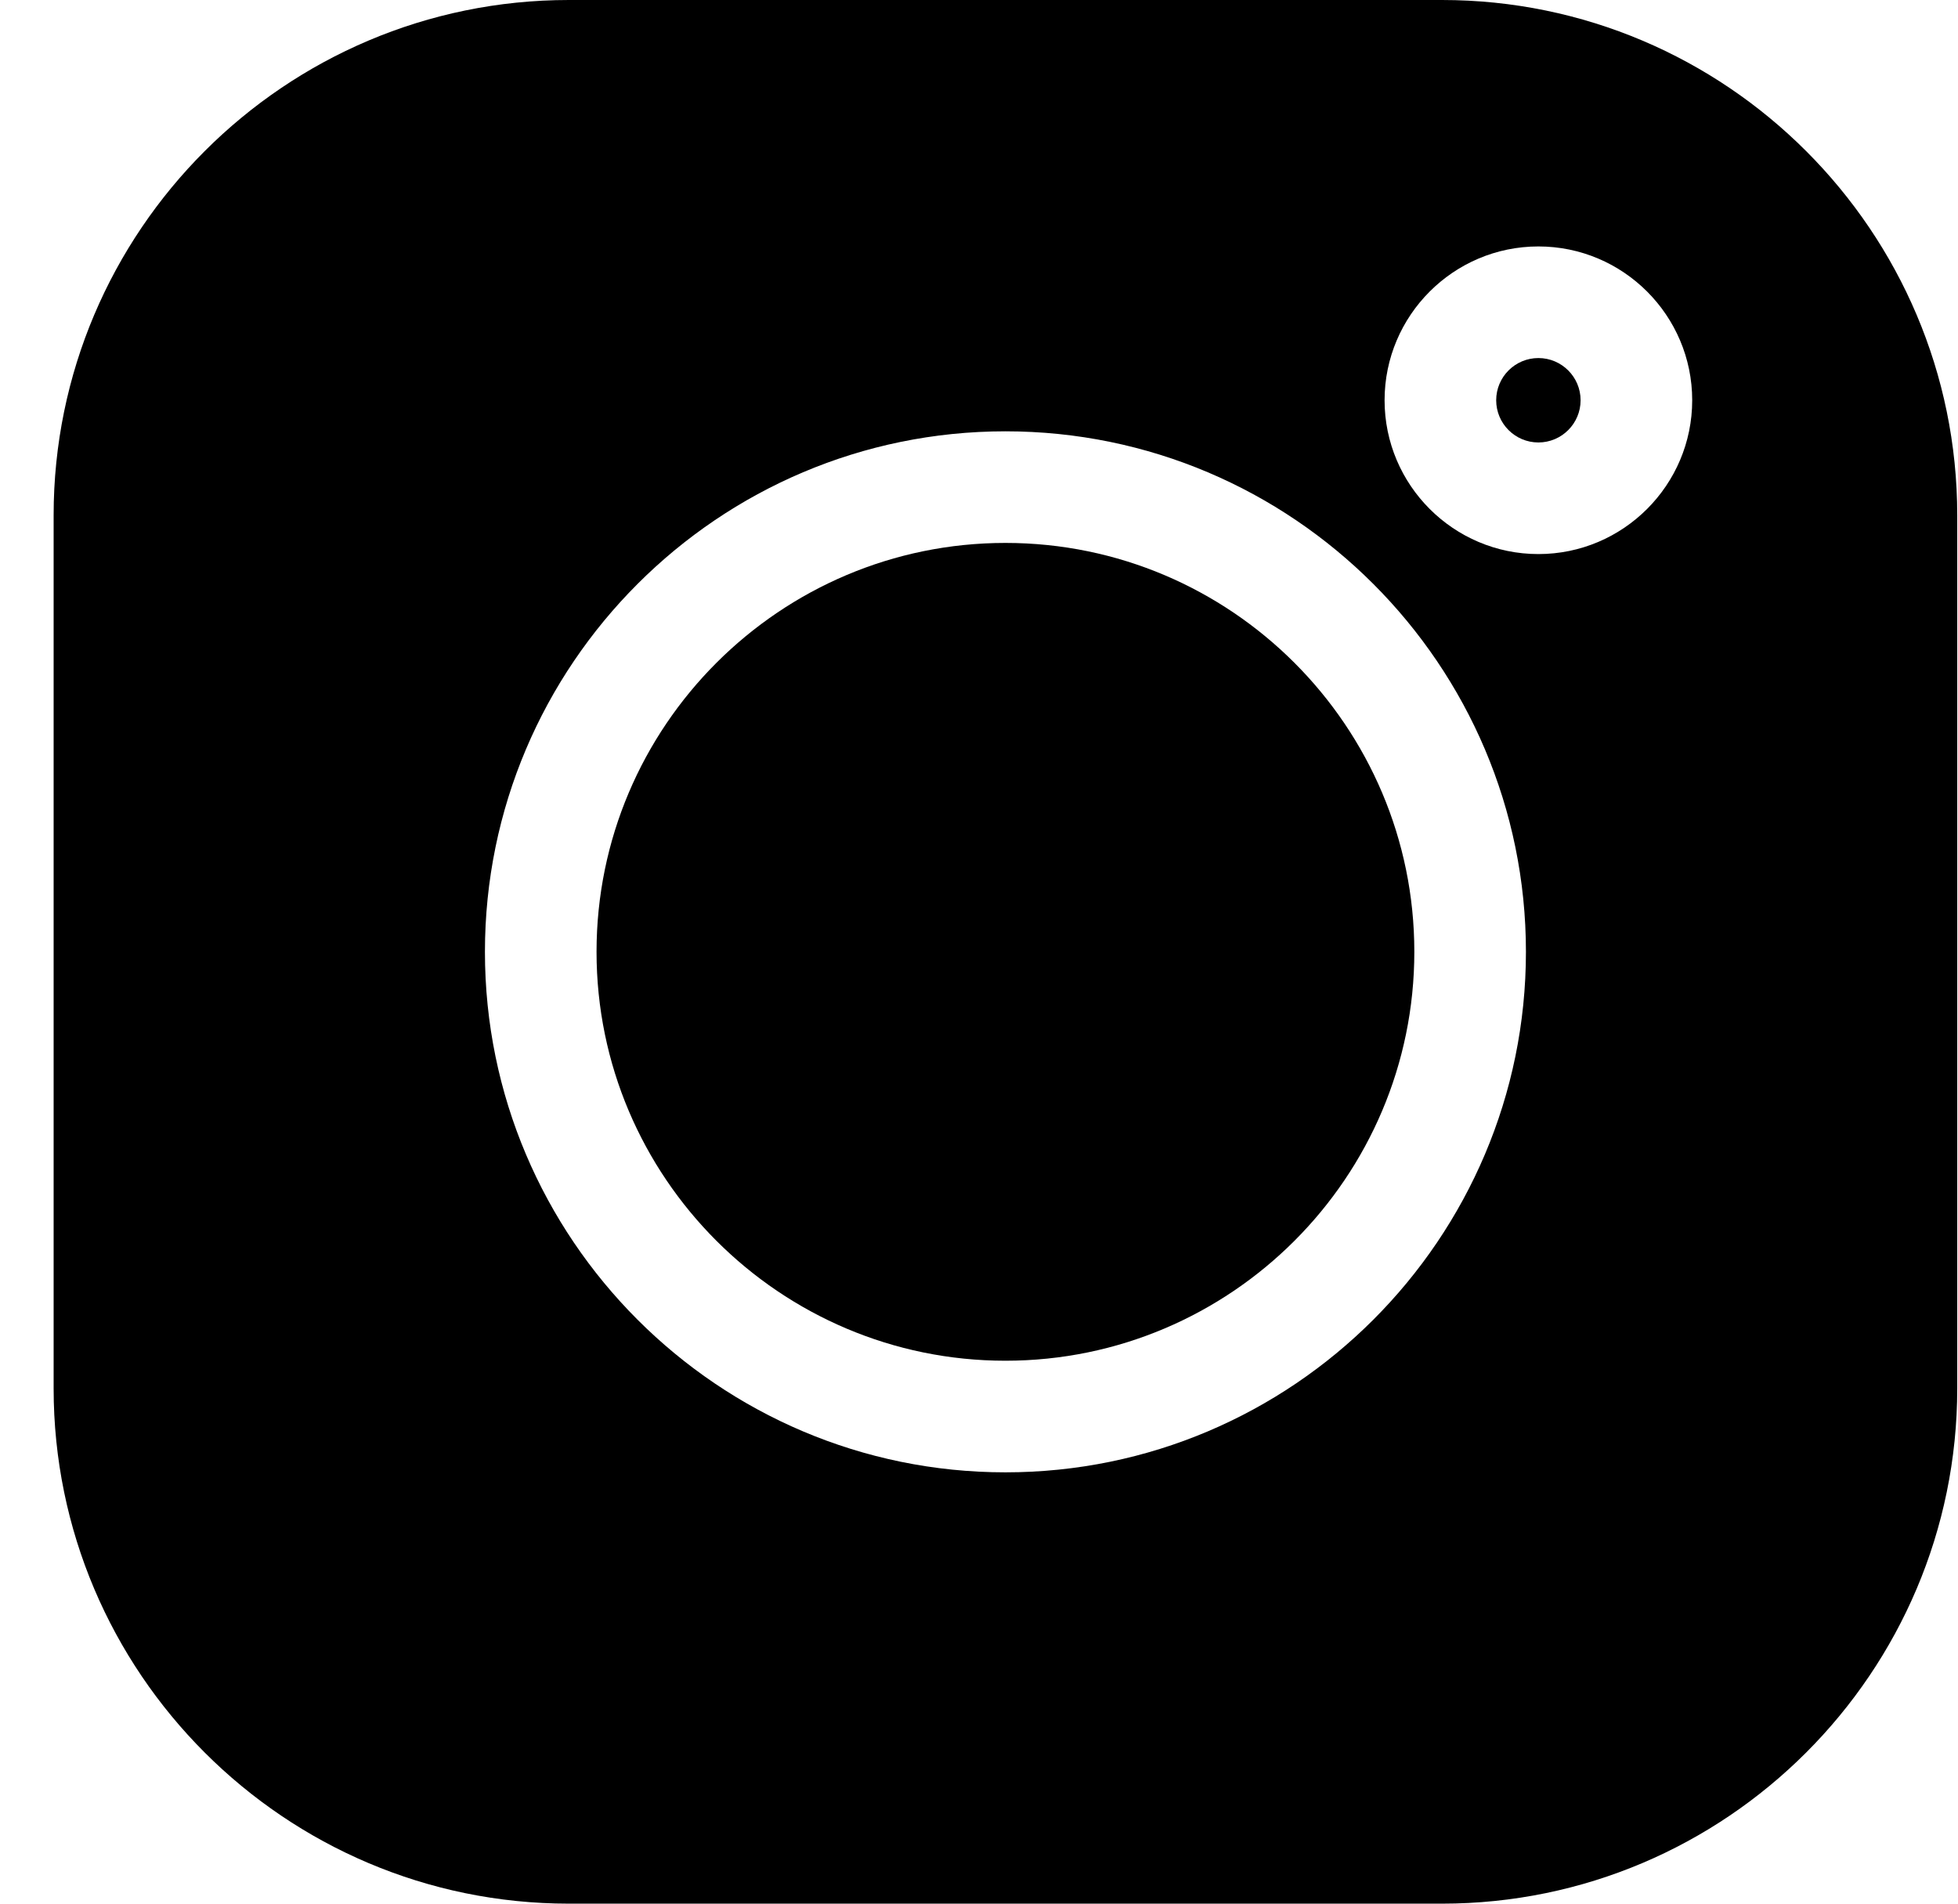
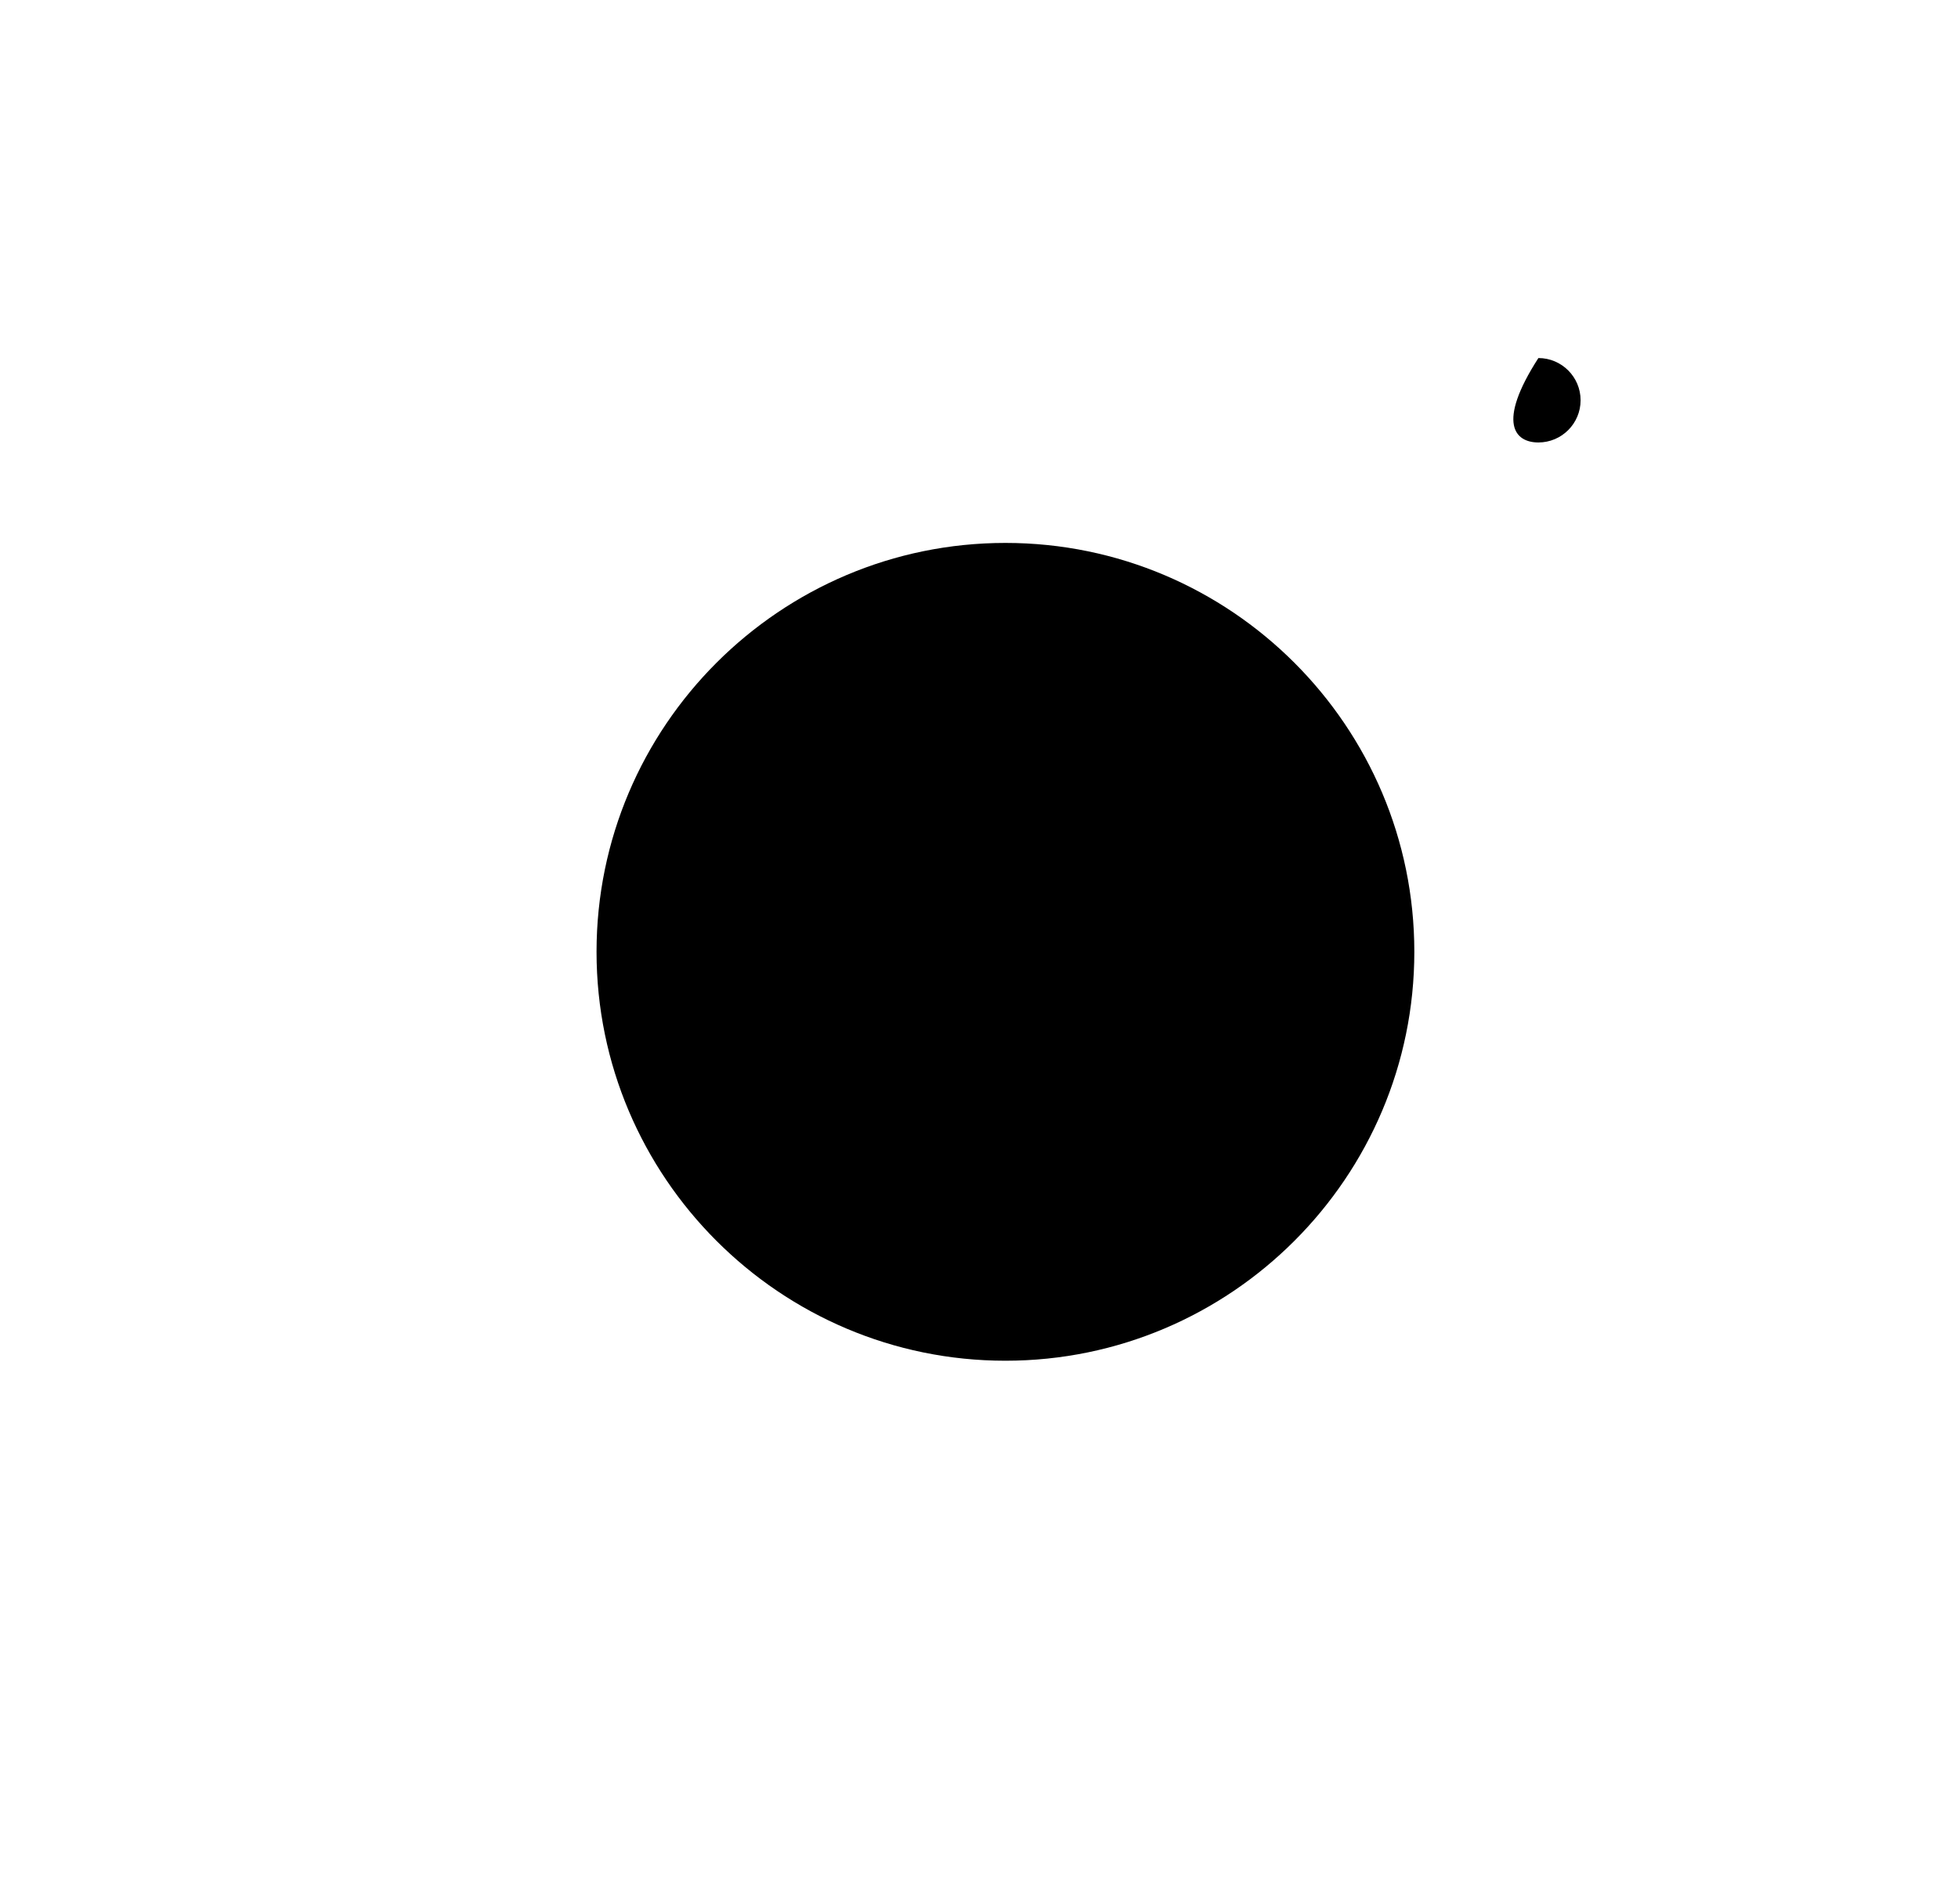
<svg xmlns="http://www.w3.org/2000/svg" width="36" height="35" viewBox="0 0 36 35" fill="none">
  <g clip-path="url(#clip0_672_19806)">
-     <path d="M26.512 0H10.46C5.236 0 0.986 4.25 0.986 9.474V25.526C0.986 30.75 5.236 35 10.46 35H26.512C31.736 35 35.986 30.75 35.986 25.526V9.474C35.986 4.25 31.736 0 26.512 0ZM18.486 27.07C13.209 27.07 8.916 22.777 8.916 17.5C8.916 12.223 13.209 7.93 18.486 7.93C23.763 7.93 28.056 12.223 28.056 17.5C28.056 22.777 23.763 27.07 18.486 27.07ZM28.285 10.187C26.726 10.187 25.457 8.918 25.457 7.359C25.457 5.8 26.726 4.531 28.285 4.531C29.844 4.531 31.113 5.8 31.113 7.359C31.113 8.918 29.844 10.187 28.285 10.187Z" fill="black" />
    <path d="M18.486 9.982C14.341 9.982 10.968 13.354 10.968 17.5C10.968 21.645 14.341 25.018 18.486 25.018C22.632 25.018 26.004 21.645 26.004 17.5C26.004 13.354 22.632 9.982 18.486 9.982Z" fill="black" />
-     <path d="M28.285 6.583C27.857 6.583 27.509 6.931 27.509 7.359C27.509 7.787 27.857 8.135 28.285 8.135C28.713 8.135 29.061 7.787 29.061 7.359C29.061 6.931 28.713 6.583 28.285 6.583Z" fill="black" />
+     <path d="M28.285 6.583C27.509 7.787 27.857 8.135 28.285 8.135C28.713 8.135 29.061 7.787 29.061 7.359C29.061 6.931 28.713 6.583 28.285 6.583Z" fill="black" />
  </g>
  <defs>
    <clipPath id="clip0_672_19806">
      <rect width="35" height="35" fill="white" transform="translate(0.986)" />
    </clipPath>
  </defs>
</svg>